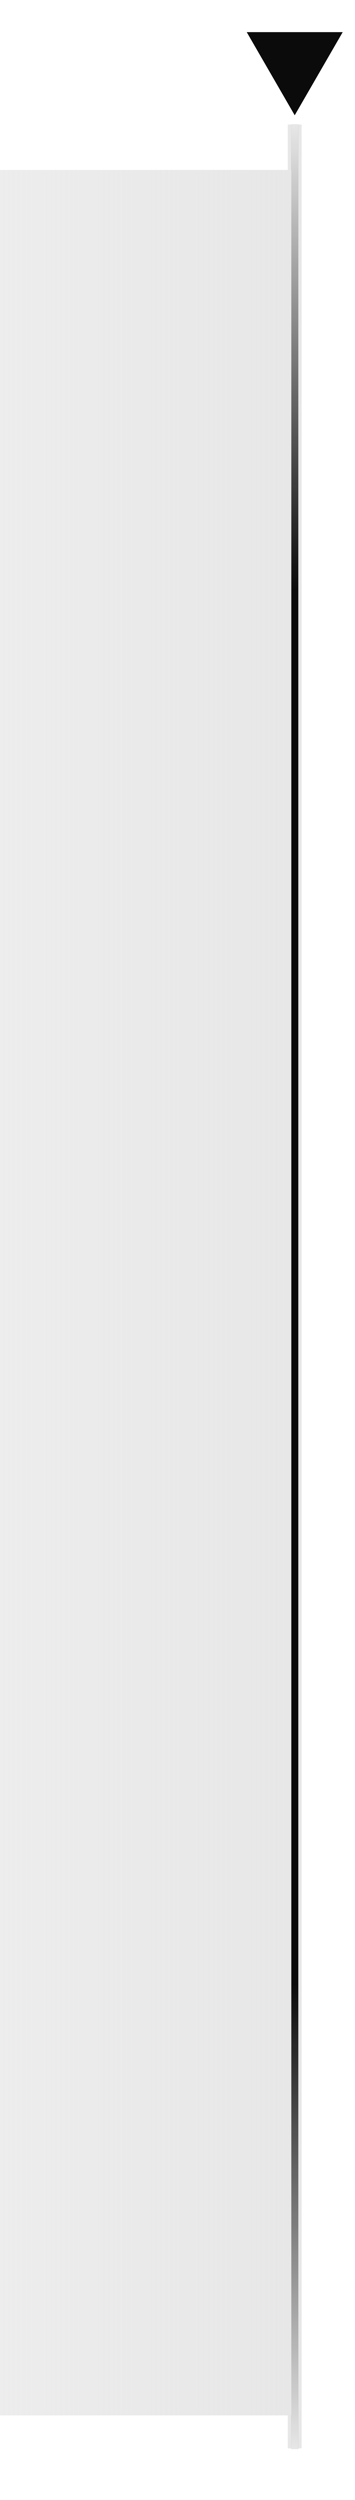
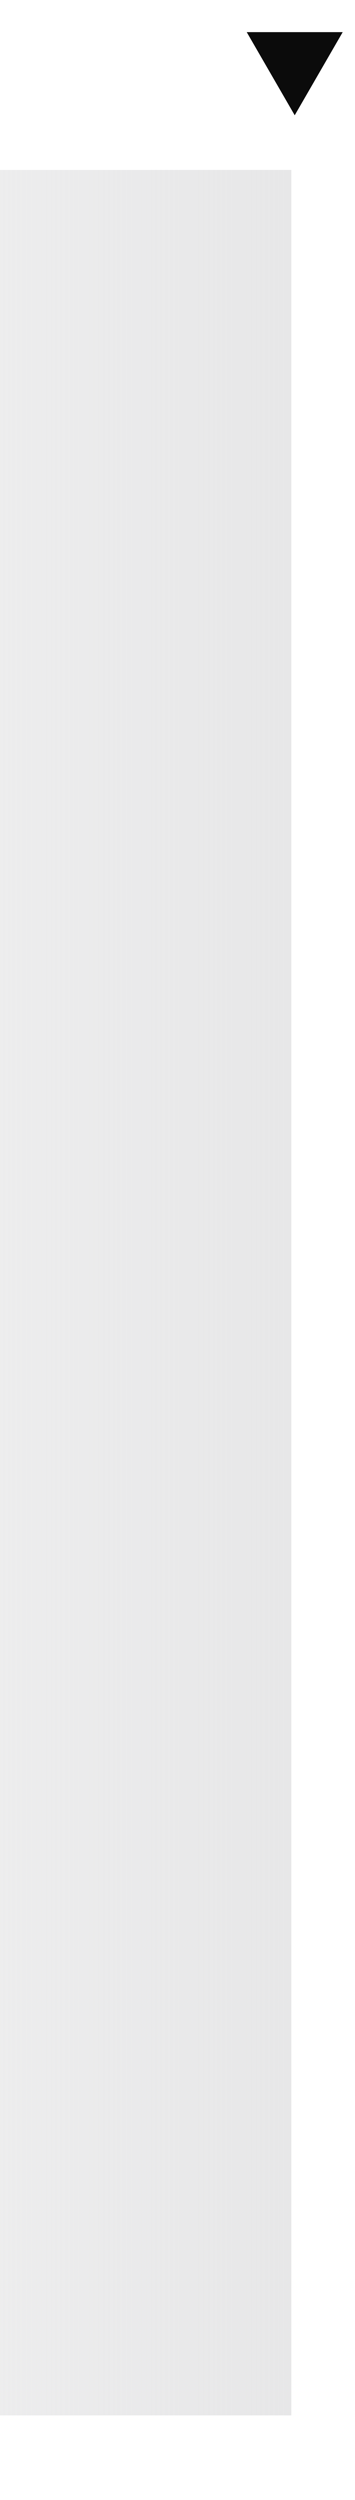
<svg xmlns="http://www.w3.org/2000/svg" width="50" height="352" viewBox="0 0 50 352" fill="none">
  <path d="M41.509 16.232L48.269 4.524H34.749L41.509 16.232Z" fill="#0B0B0B" />
-   <path d="M42.484 344.729L40.533 344.729L40.533 17.533L42.484 17.533L42.484 344.729Z" fill="#E7E7E8" />
-   <path d="M42.016 344.84L41.002 344.84L41.002 17.533L42.016 17.533L42.016 344.84Z" fill="#0B0B0B" />
-   <path d="M42.016 344.84L41.002 344.84L41.002 17.533L42.016 17.533L42.016 344.84Z" fill="url(#paint0_linear_29_875)" />
  <rect x="-130.221" y="23.928" width="171.253" height="316.16" fill="url(#paint1_linear_29_875)" />
  <defs>
    <linearGradient id="paint0_linear_29_875" x1="39.989" y1="17.533" x2="39.989" y2="344.84" gradientUnits="userSpaceOnUse">
      <stop stop-color="#E7E7E8" />
      <stop offset="0.2" stop-color="#E7E7E8" stop-opacity="0" />
      <stop offset="0.8" stop-color="#E7E7E8" stop-opacity="0" />
      <stop offset="1" stop-color="#E7E7E8" />
    </linearGradient>
    <linearGradient id="paint1_linear_29_875" x1="41.033" y1="182.008" x2="-130.221" y2="182.008" gradientUnits="userSpaceOnUse">
      <stop stop-color="#E7E7E8" />
      <stop offset="1" stop-color="#E7E7E8" stop-opacity="0" />
    </linearGradient>
  </defs>
</svg>